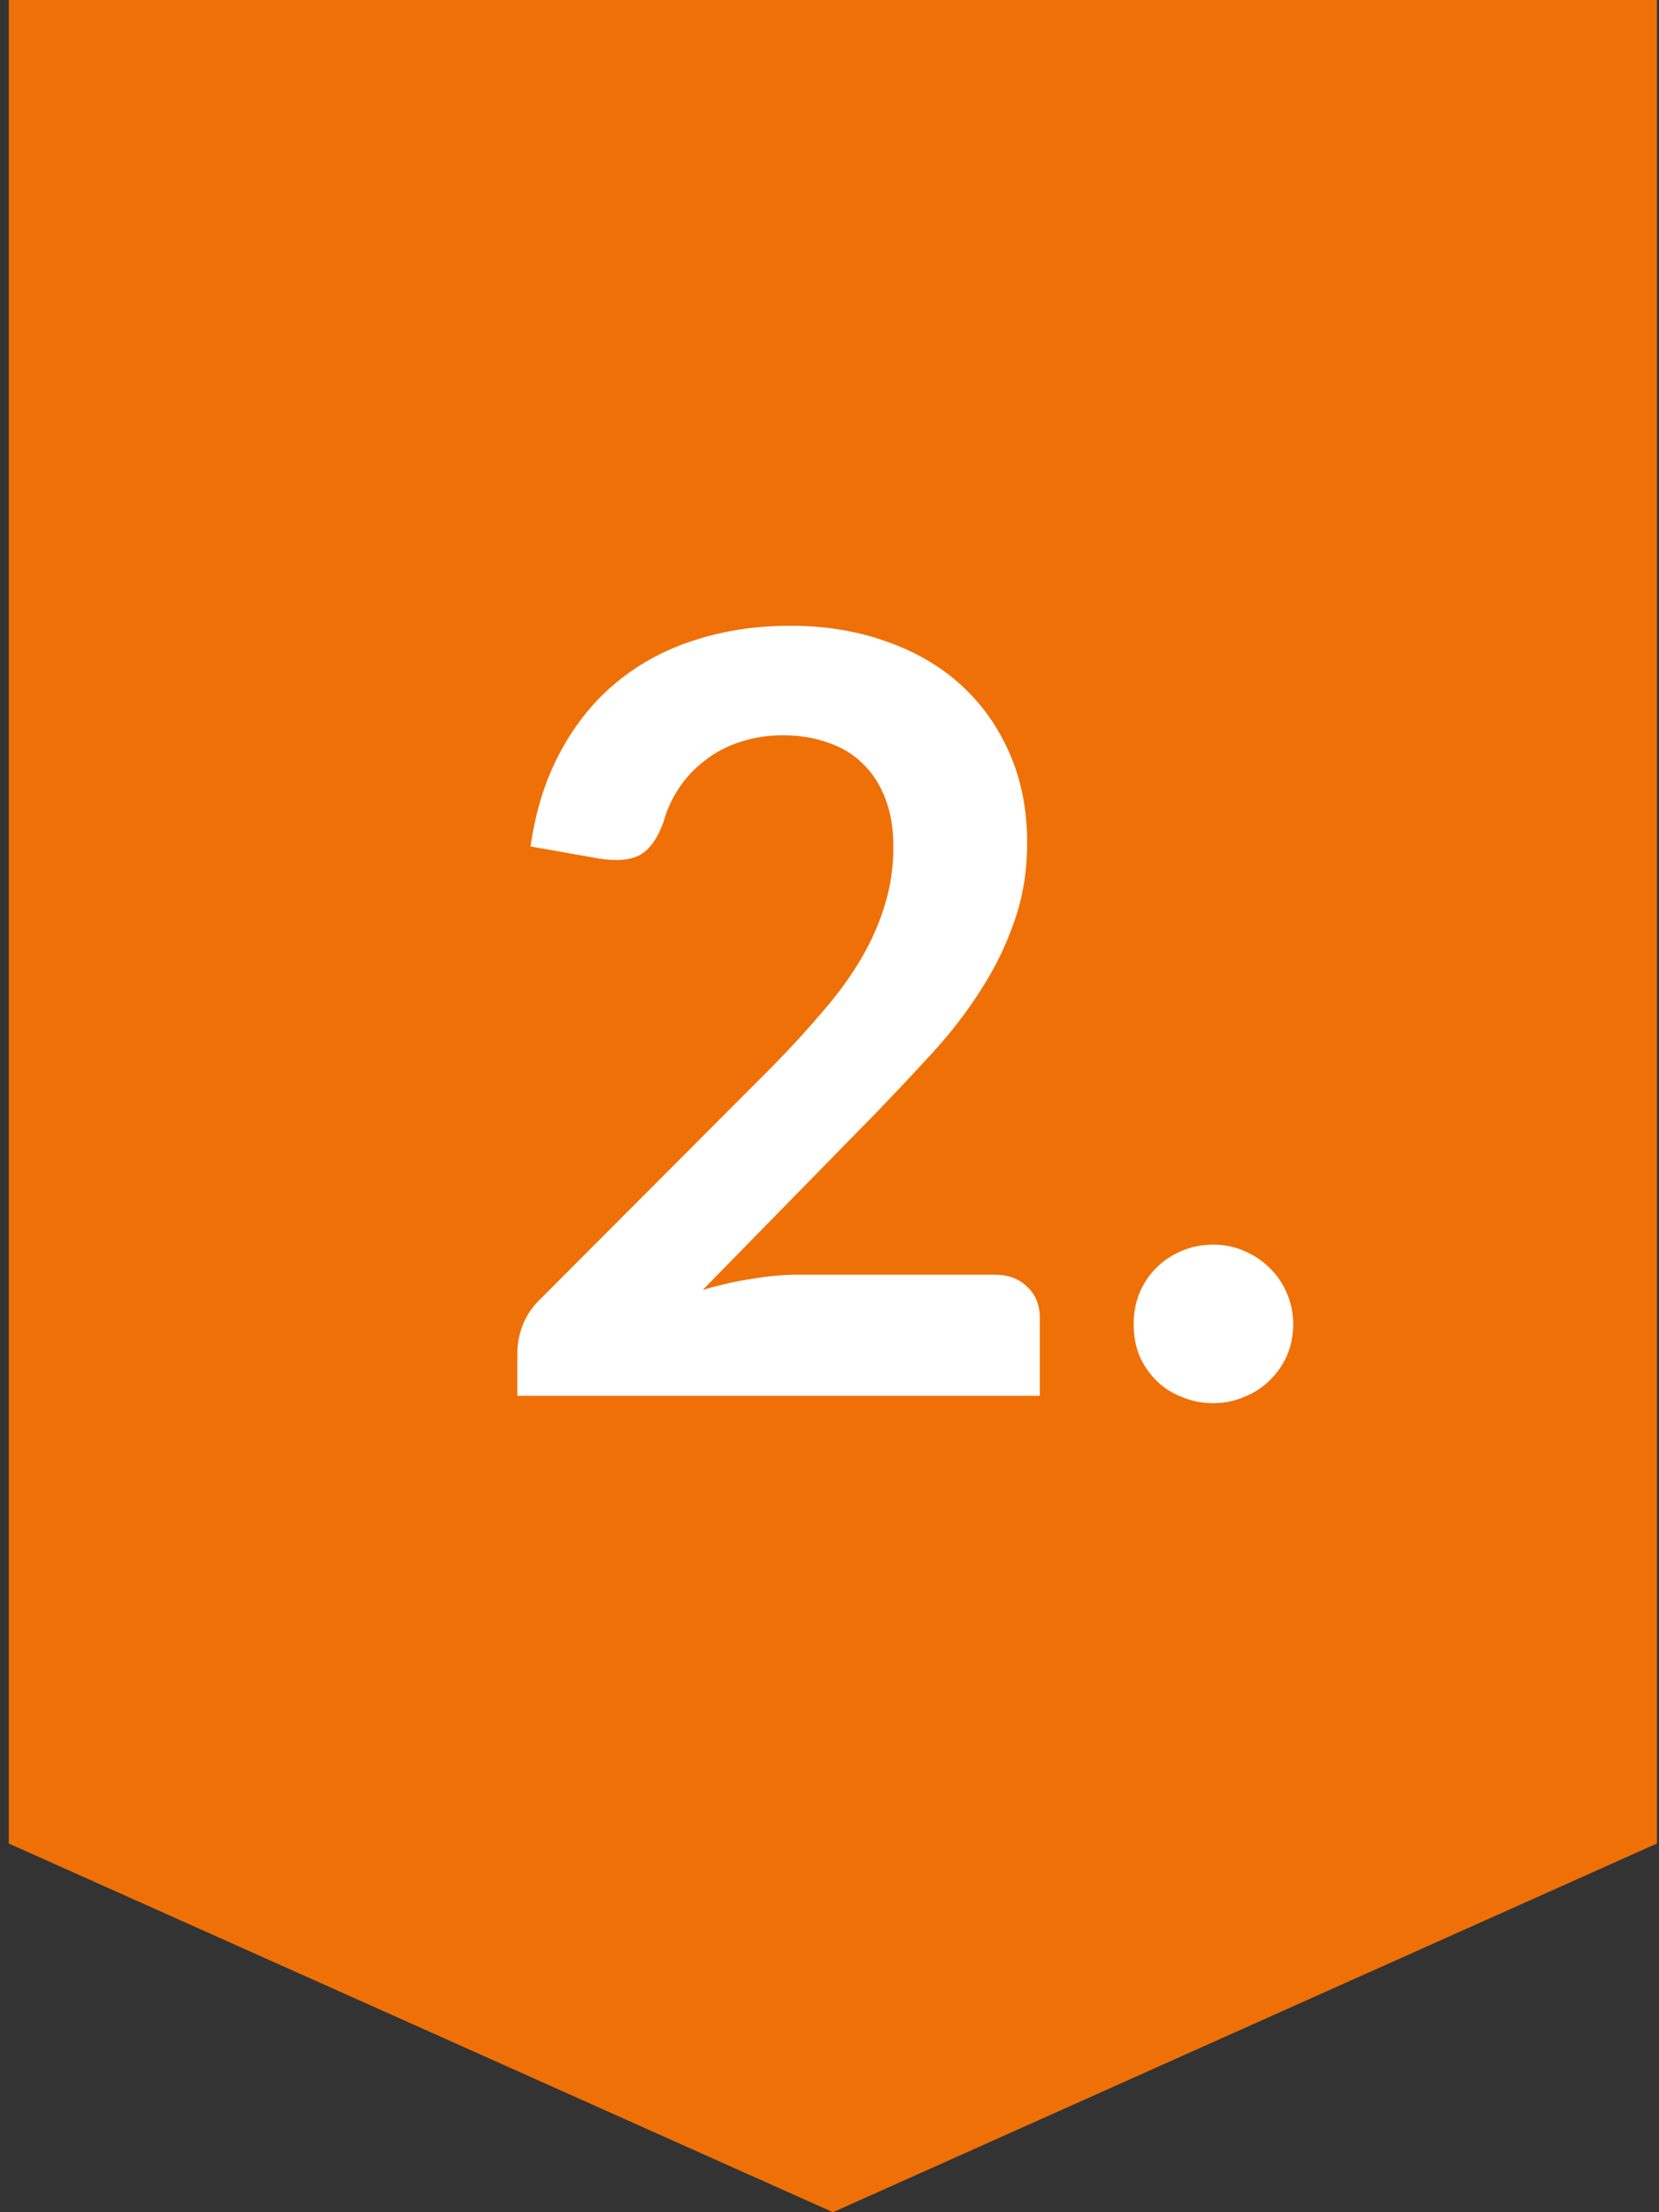
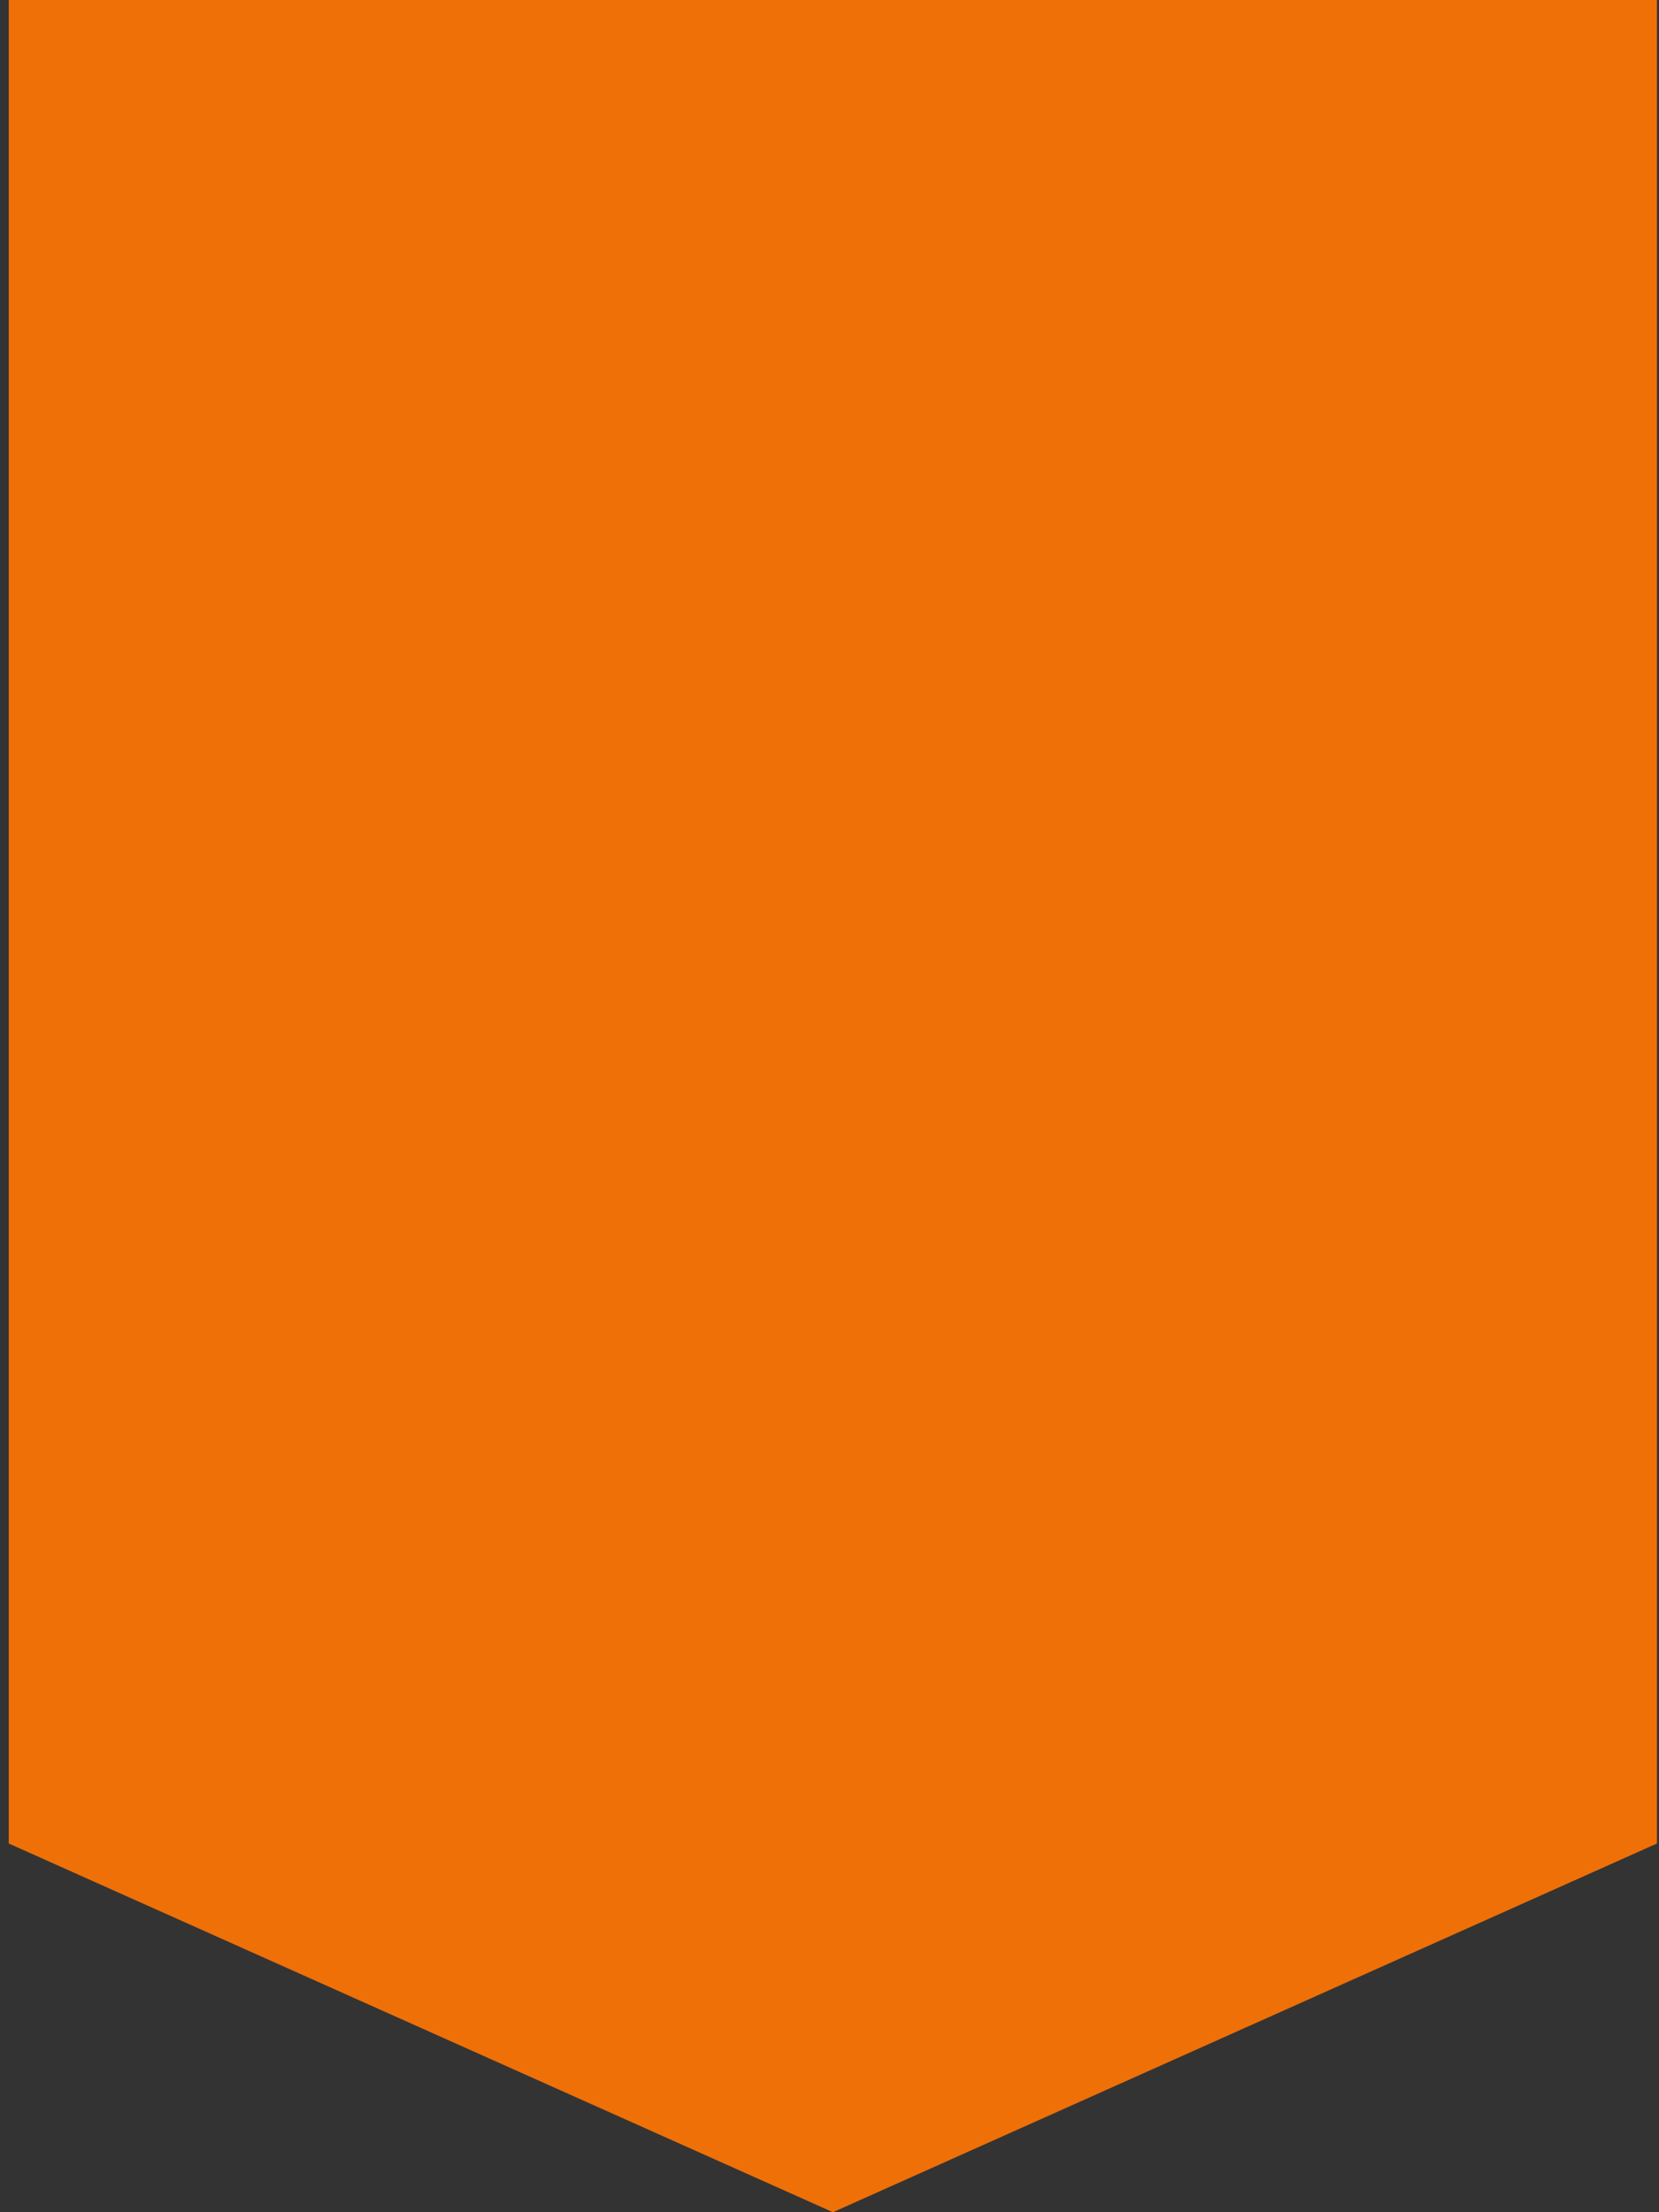
<svg xmlns="http://www.w3.org/2000/svg" width="63" height="84" viewBox="0 0 63 84" fill="none">
  <rect x="0" y="0" width="63" height="84" fill="#333333" stroke="none" />
  <path d="M62.921 70L31.631 84L0.333 70L0.333 0L62.921 1.09432e-05L62.921 70Z" fill="#EF7007" />
-   <path d="M37.746 48.4C38.279 48.4 38.699 48.553 39.006 48.86C39.326 49.153 39.486 49.547 39.486 50.04V53H19.646V51.36C19.646 51.027 19.713 50.68 19.846 50.32C19.993 49.947 20.219 49.613 20.526 49.32L29.306 40.52C30.039 39.773 30.693 39.06 31.266 38.38C31.853 37.7 32.339 37.027 32.726 36.36C33.113 35.693 33.406 35.02 33.606 34.34C33.819 33.647 33.926 32.92 33.926 32.16C33.926 31.467 33.826 30.86 33.626 30.34C33.426 29.807 33.139 29.36 32.766 29C32.406 28.64 31.966 28.373 31.446 28.2C30.939 28.013 30.366 27.92 29.726 27.92C29.139 27.92 28.593 28.007 28.086 28.18C27.593 28.34 27.153 28.573 26.766 28.88C26.379 29.173 26.053 29.52 25.786 29.92C25.519 30.32 25.319 30.76 25.186 31.24C24.959 31.853 24.666 32.26 24.306 32.46C23.946 32.66 23.426 32.707 22.746 32.6L20.146 32.14C20.346 30.753 20.733 29.54 21.306 28.5C21.879 27.447 22.593 26.573 23.446 25.88C24.313 25.173 25.299 24.647 26.406 24.3C27.526 23.94 28.726 23.76 30.006 23.76C31.339 23.76 32.559 23.96 33.666 24.36C34.773 24.747 35.719 25.3 36.506 26.02C37.293 26.74 37.906 27.607 38.346 28.62C38.786 29.633 39.006 30.76 39.006 32C39.006 33.067 38.846 34.053 38.526 34.96C38.219 35.867 37.799 36.733 37.266 37.56C36.746 38.387 36.133 39.187 35.426 39.96C34.719 40.733 33.979 41.52 33.206 42.32L26.686 48.98C27.313 48.793 27.933 48.653 28.546 48.56C29.173 48.453 29.766 48.4 30.326 48.4H37.746ZM43.049 50.28C43.049 49.867 43.122 49.473 43.269 49.1C43.429 48.727 43.642 48.407 43.909 48.14C44.176 47.873 44.496 47.66 44.869 47.5C45.242 47.34 45.642 47.26 46.069 47.26C46.496 47.26 46.889 47.34 47.249 47.5C47.622 47.66 47.942 47.873 48.209 48.14C48.489 48.407 48.709 48.727 48.869 49.1C49.029 49.473 49.109 49.867 49.109 50.28C49.109 50.707 49.029 51.107 48.869 51.48C48.709 51.84 48.489 52.153 48.209 52.42C47.942 52.687 47.622 52.893 47.249 53.04C46.889 53.2 46.496 53.28 46.069 53.28C45.642 53.28 45.242 53.2 44.869 53.04C44.496 52.893 44.176 52.687 43.909 52.42C43.642 52.153 43.429 51.84 43.269 51.48C43.122 51.107 43.049 50.707 43.049 50.28Z" fill="white" />
</svg>